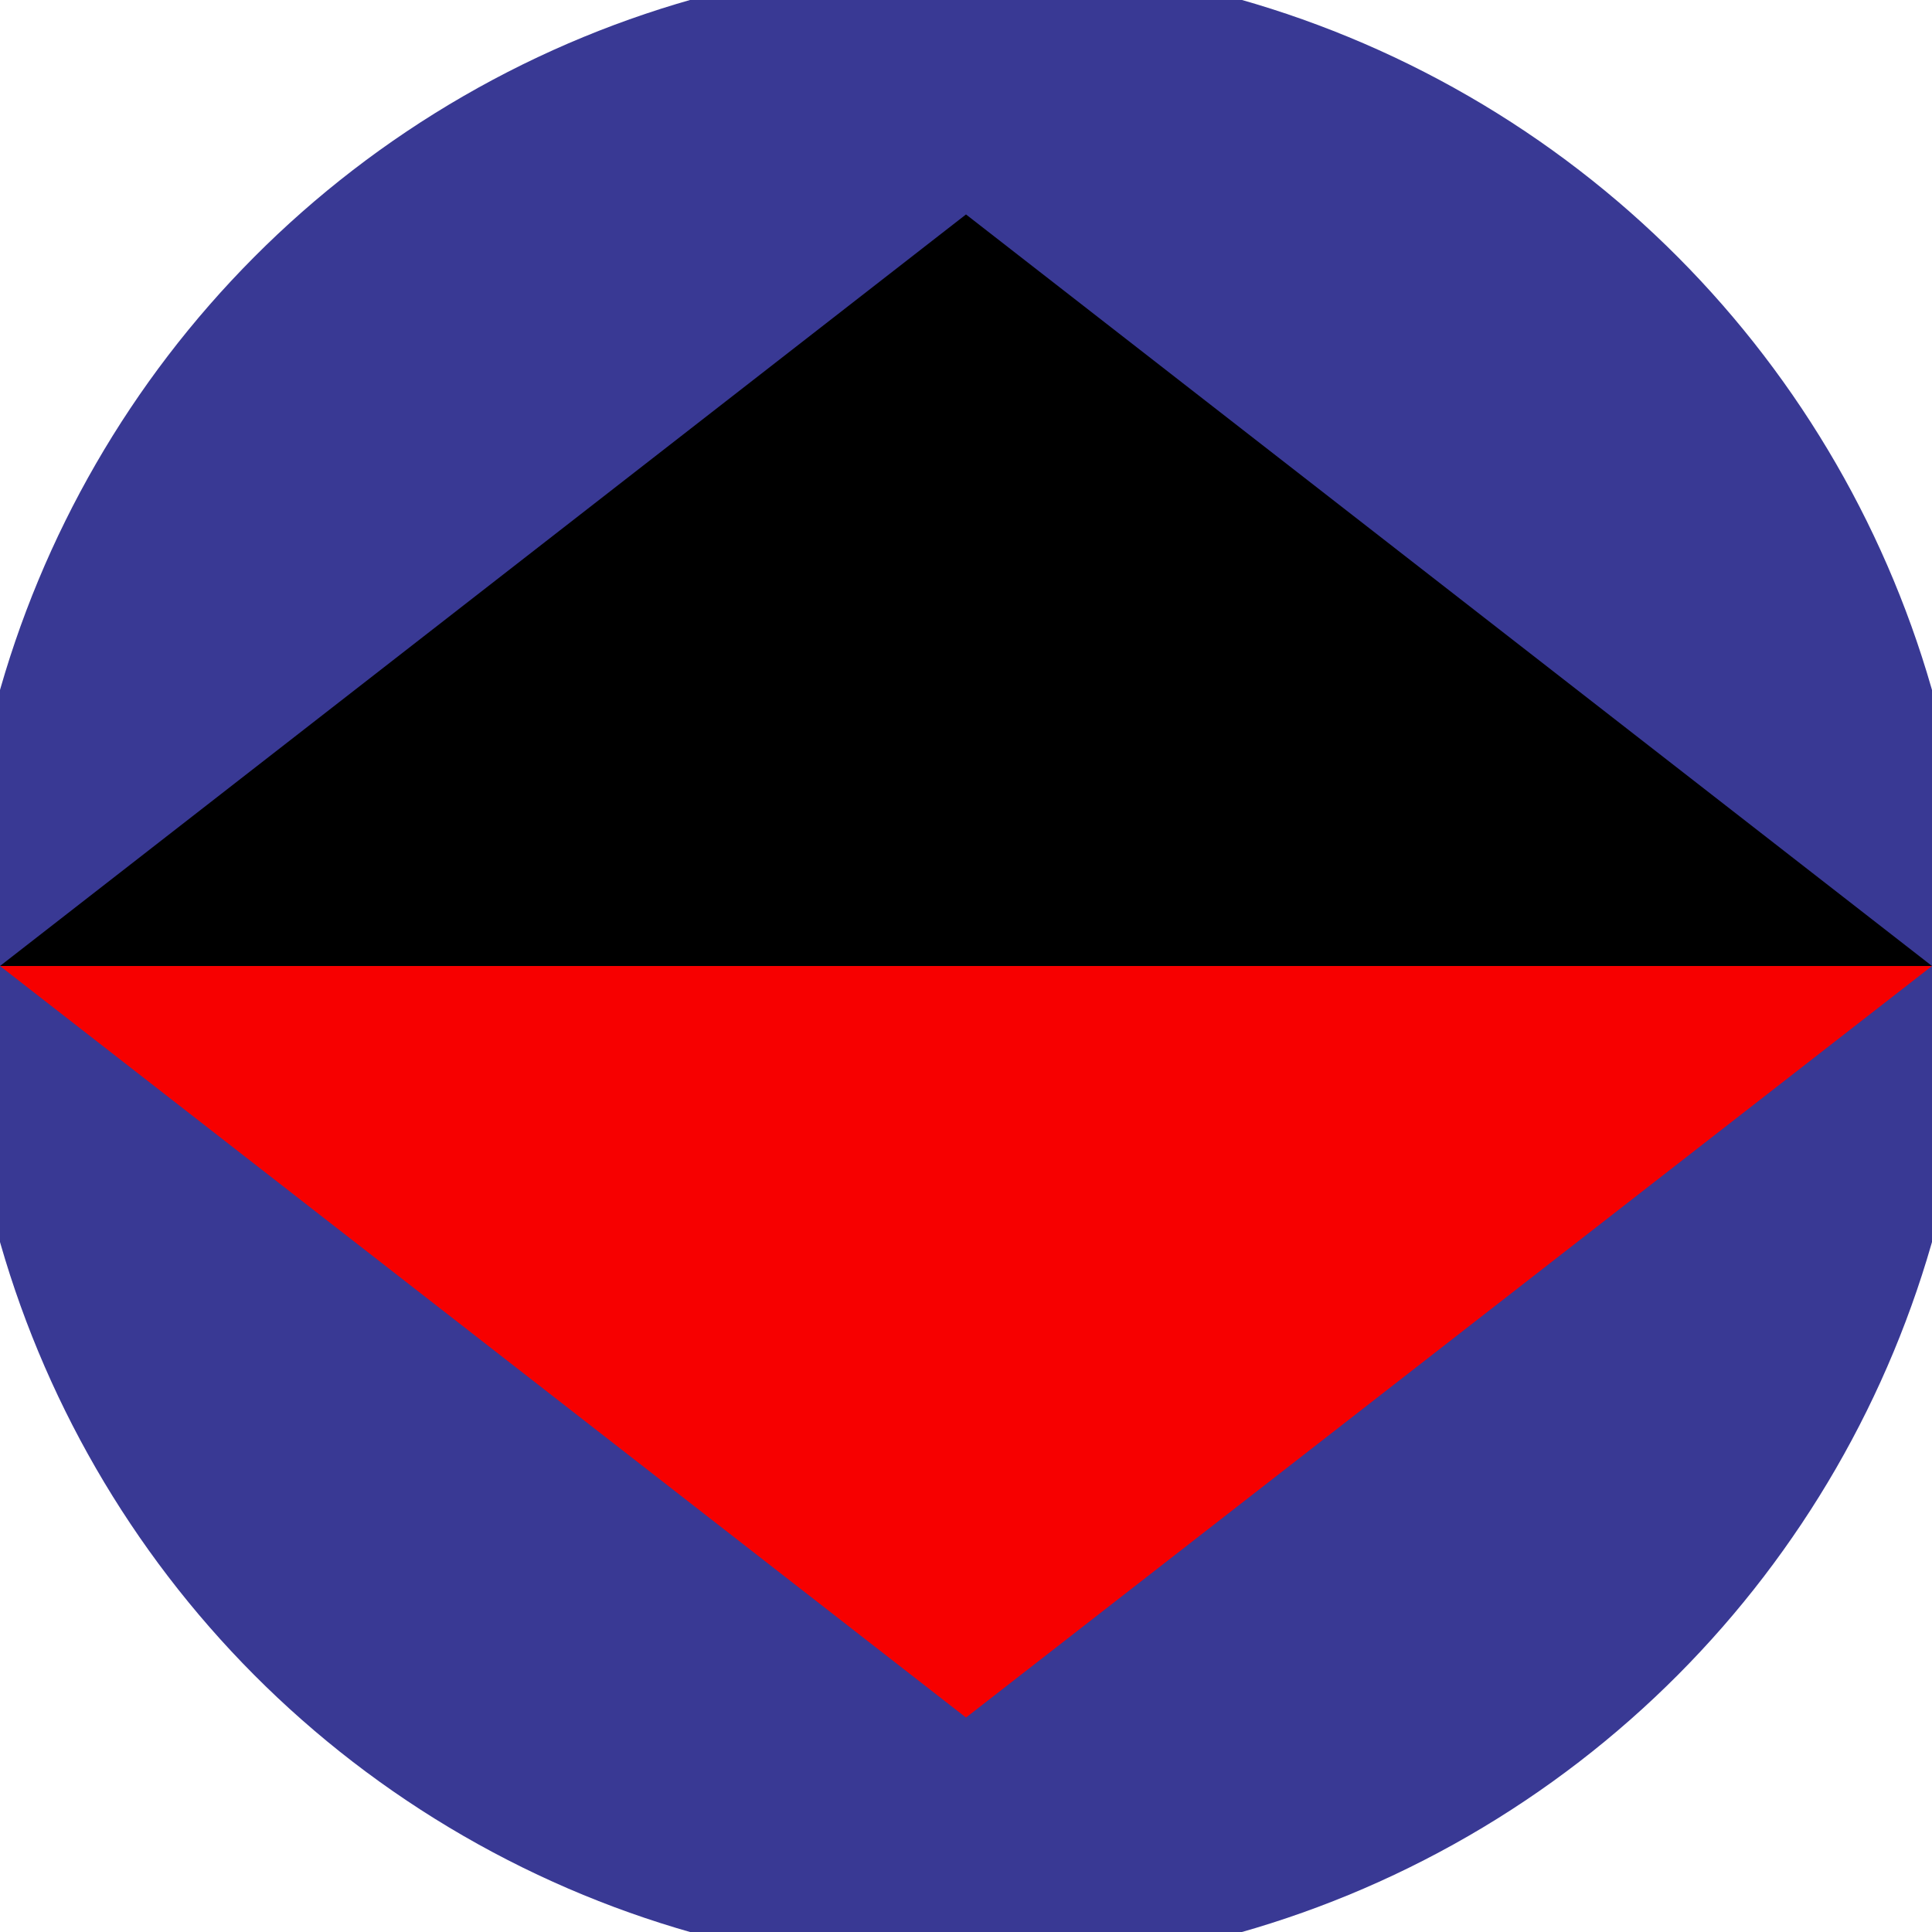
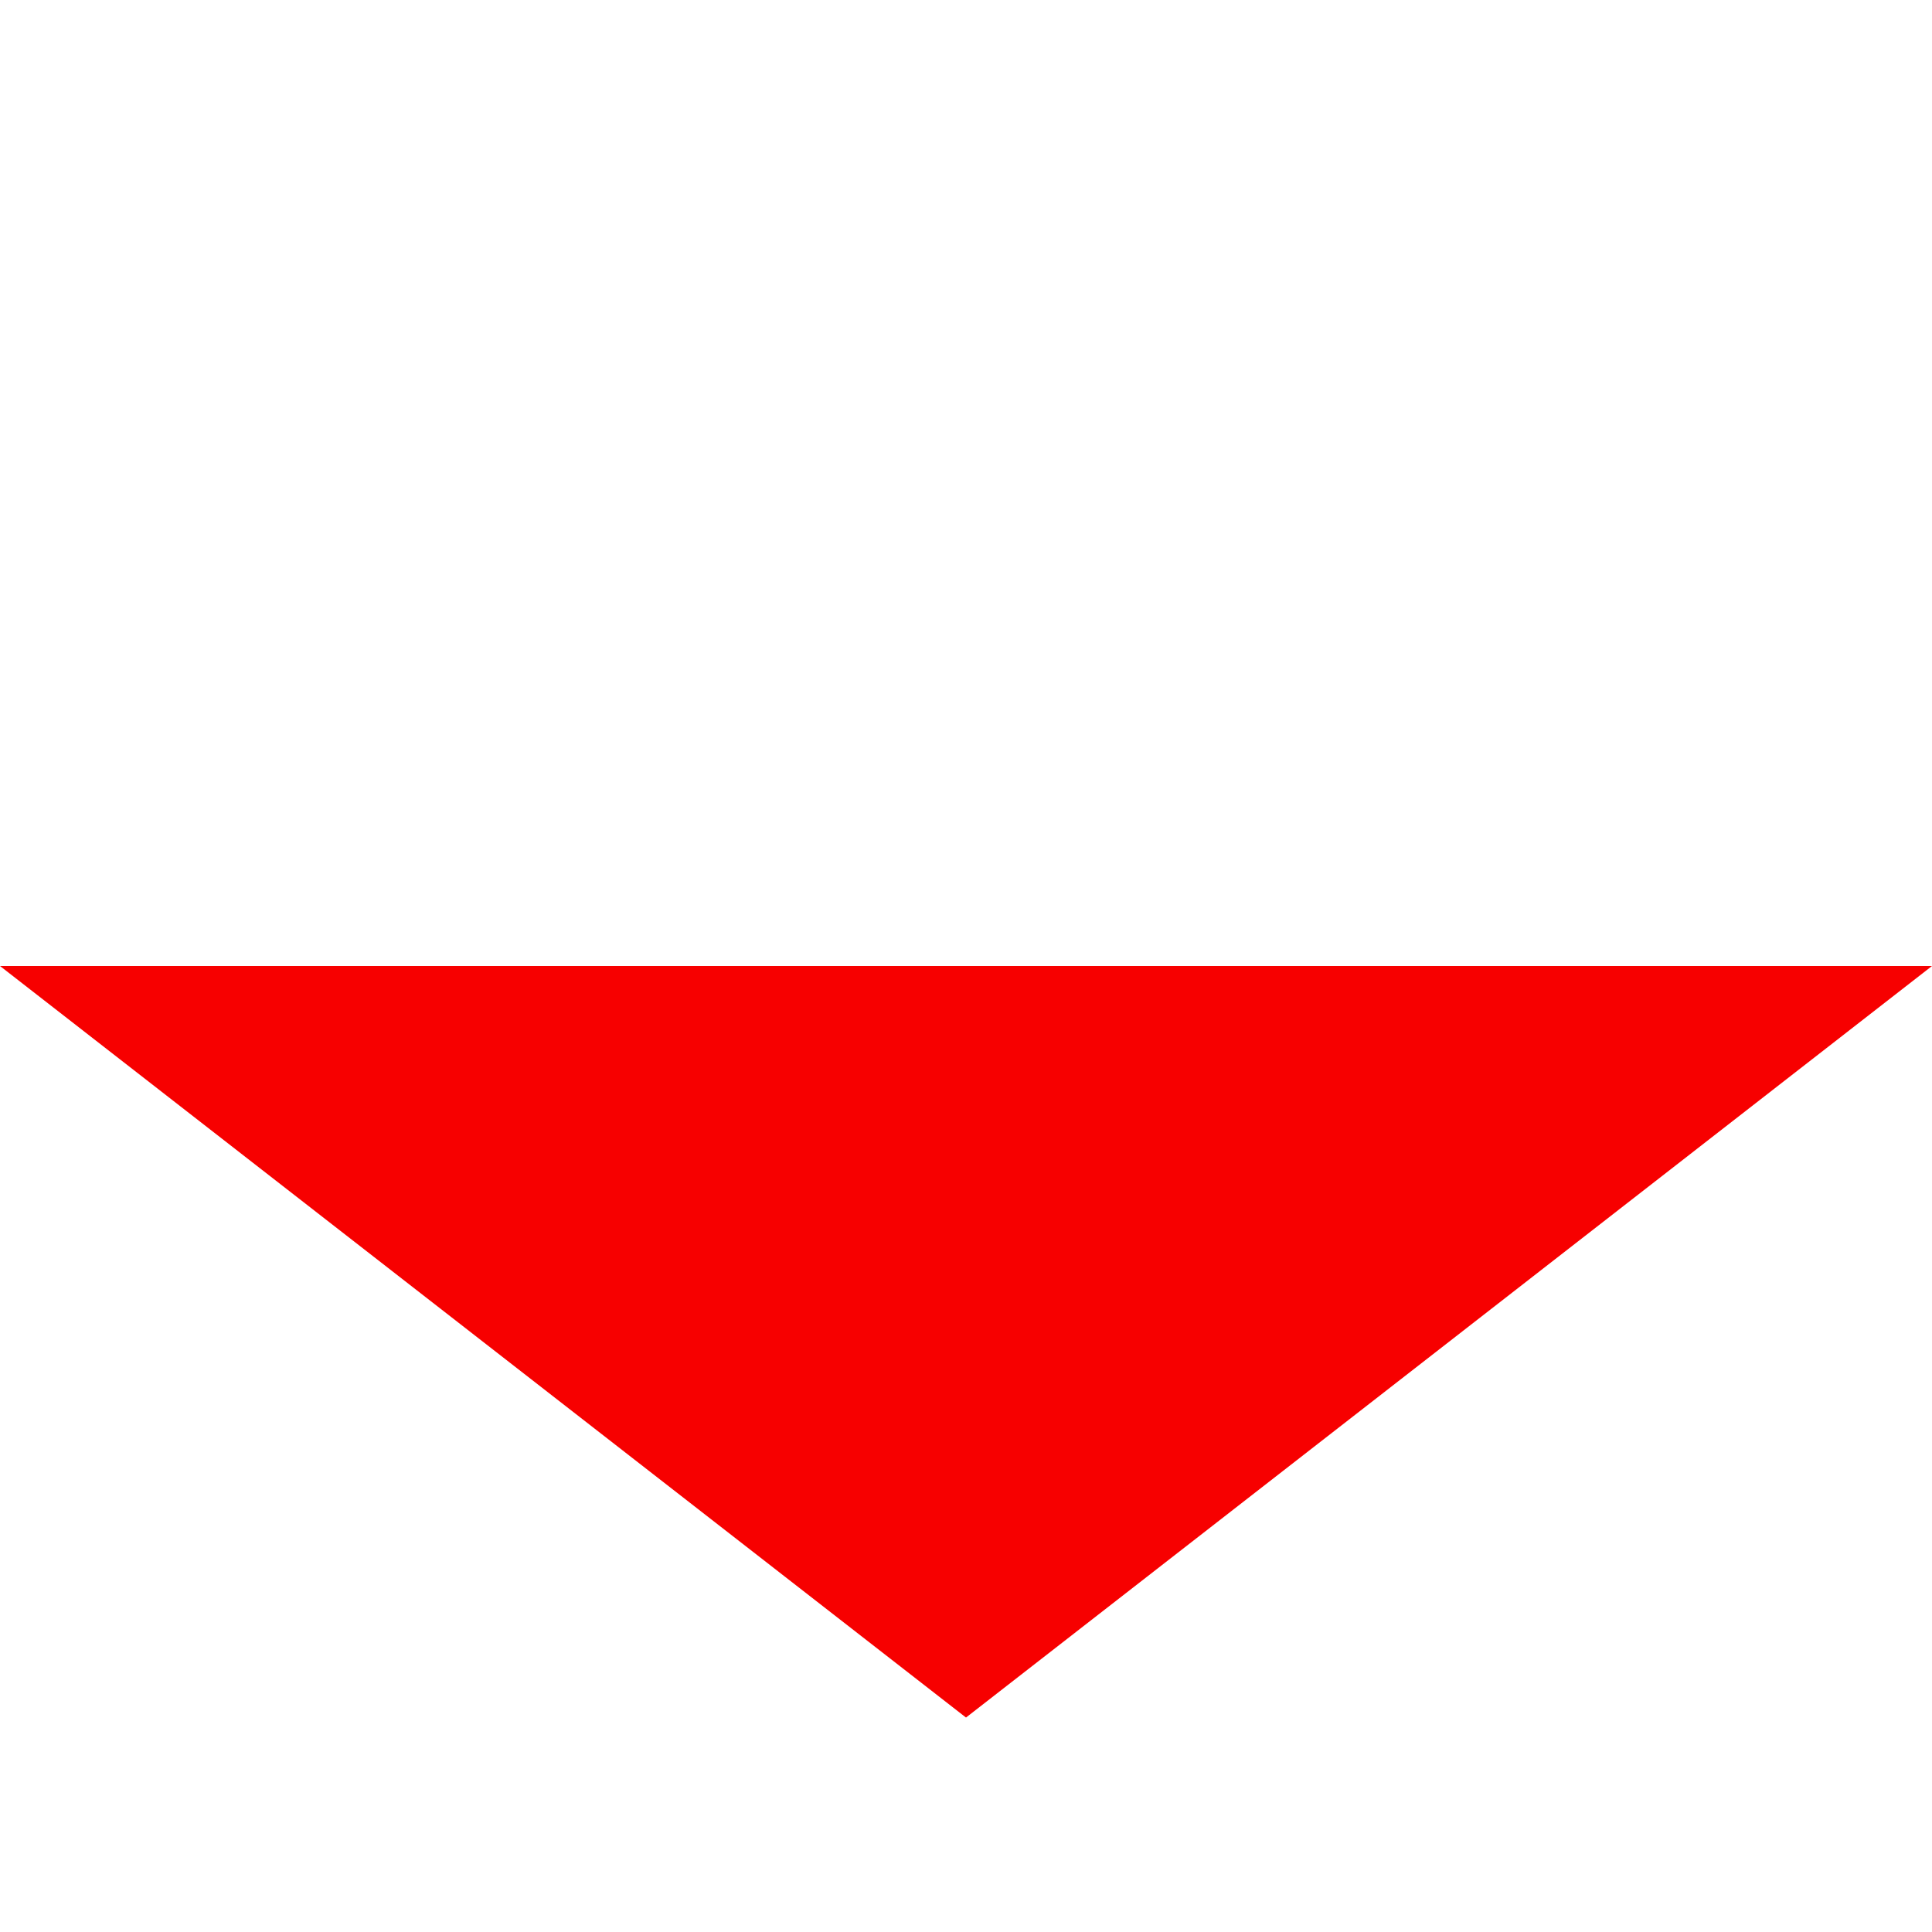
<svg xmlns="http://www.w3.org/2000/svg" width="128" height="128" viewBox="0 0 100 100" shape-rendering="geometricPrecision">
  <defs>
    <clipPath id="clip">
      <circle cx="50" cy="50" r="52" />
    </clipPath>
  </defs>
  <g transform="rotate(0 50 50)">
-     <rect x="0" y="0" width="100" height="100" fill="#393994" clip-path="url(#clip)" />
    <path d="M 50 88.9 L 0 50 H 100 Z" fill="#f70000" clip-path="url(#clip)" />
-     <path d="M 0 50 H 100 L 50 11.1 Z" fill="#000000" clip-path="url(#clip)" />
  </g>
</svg>